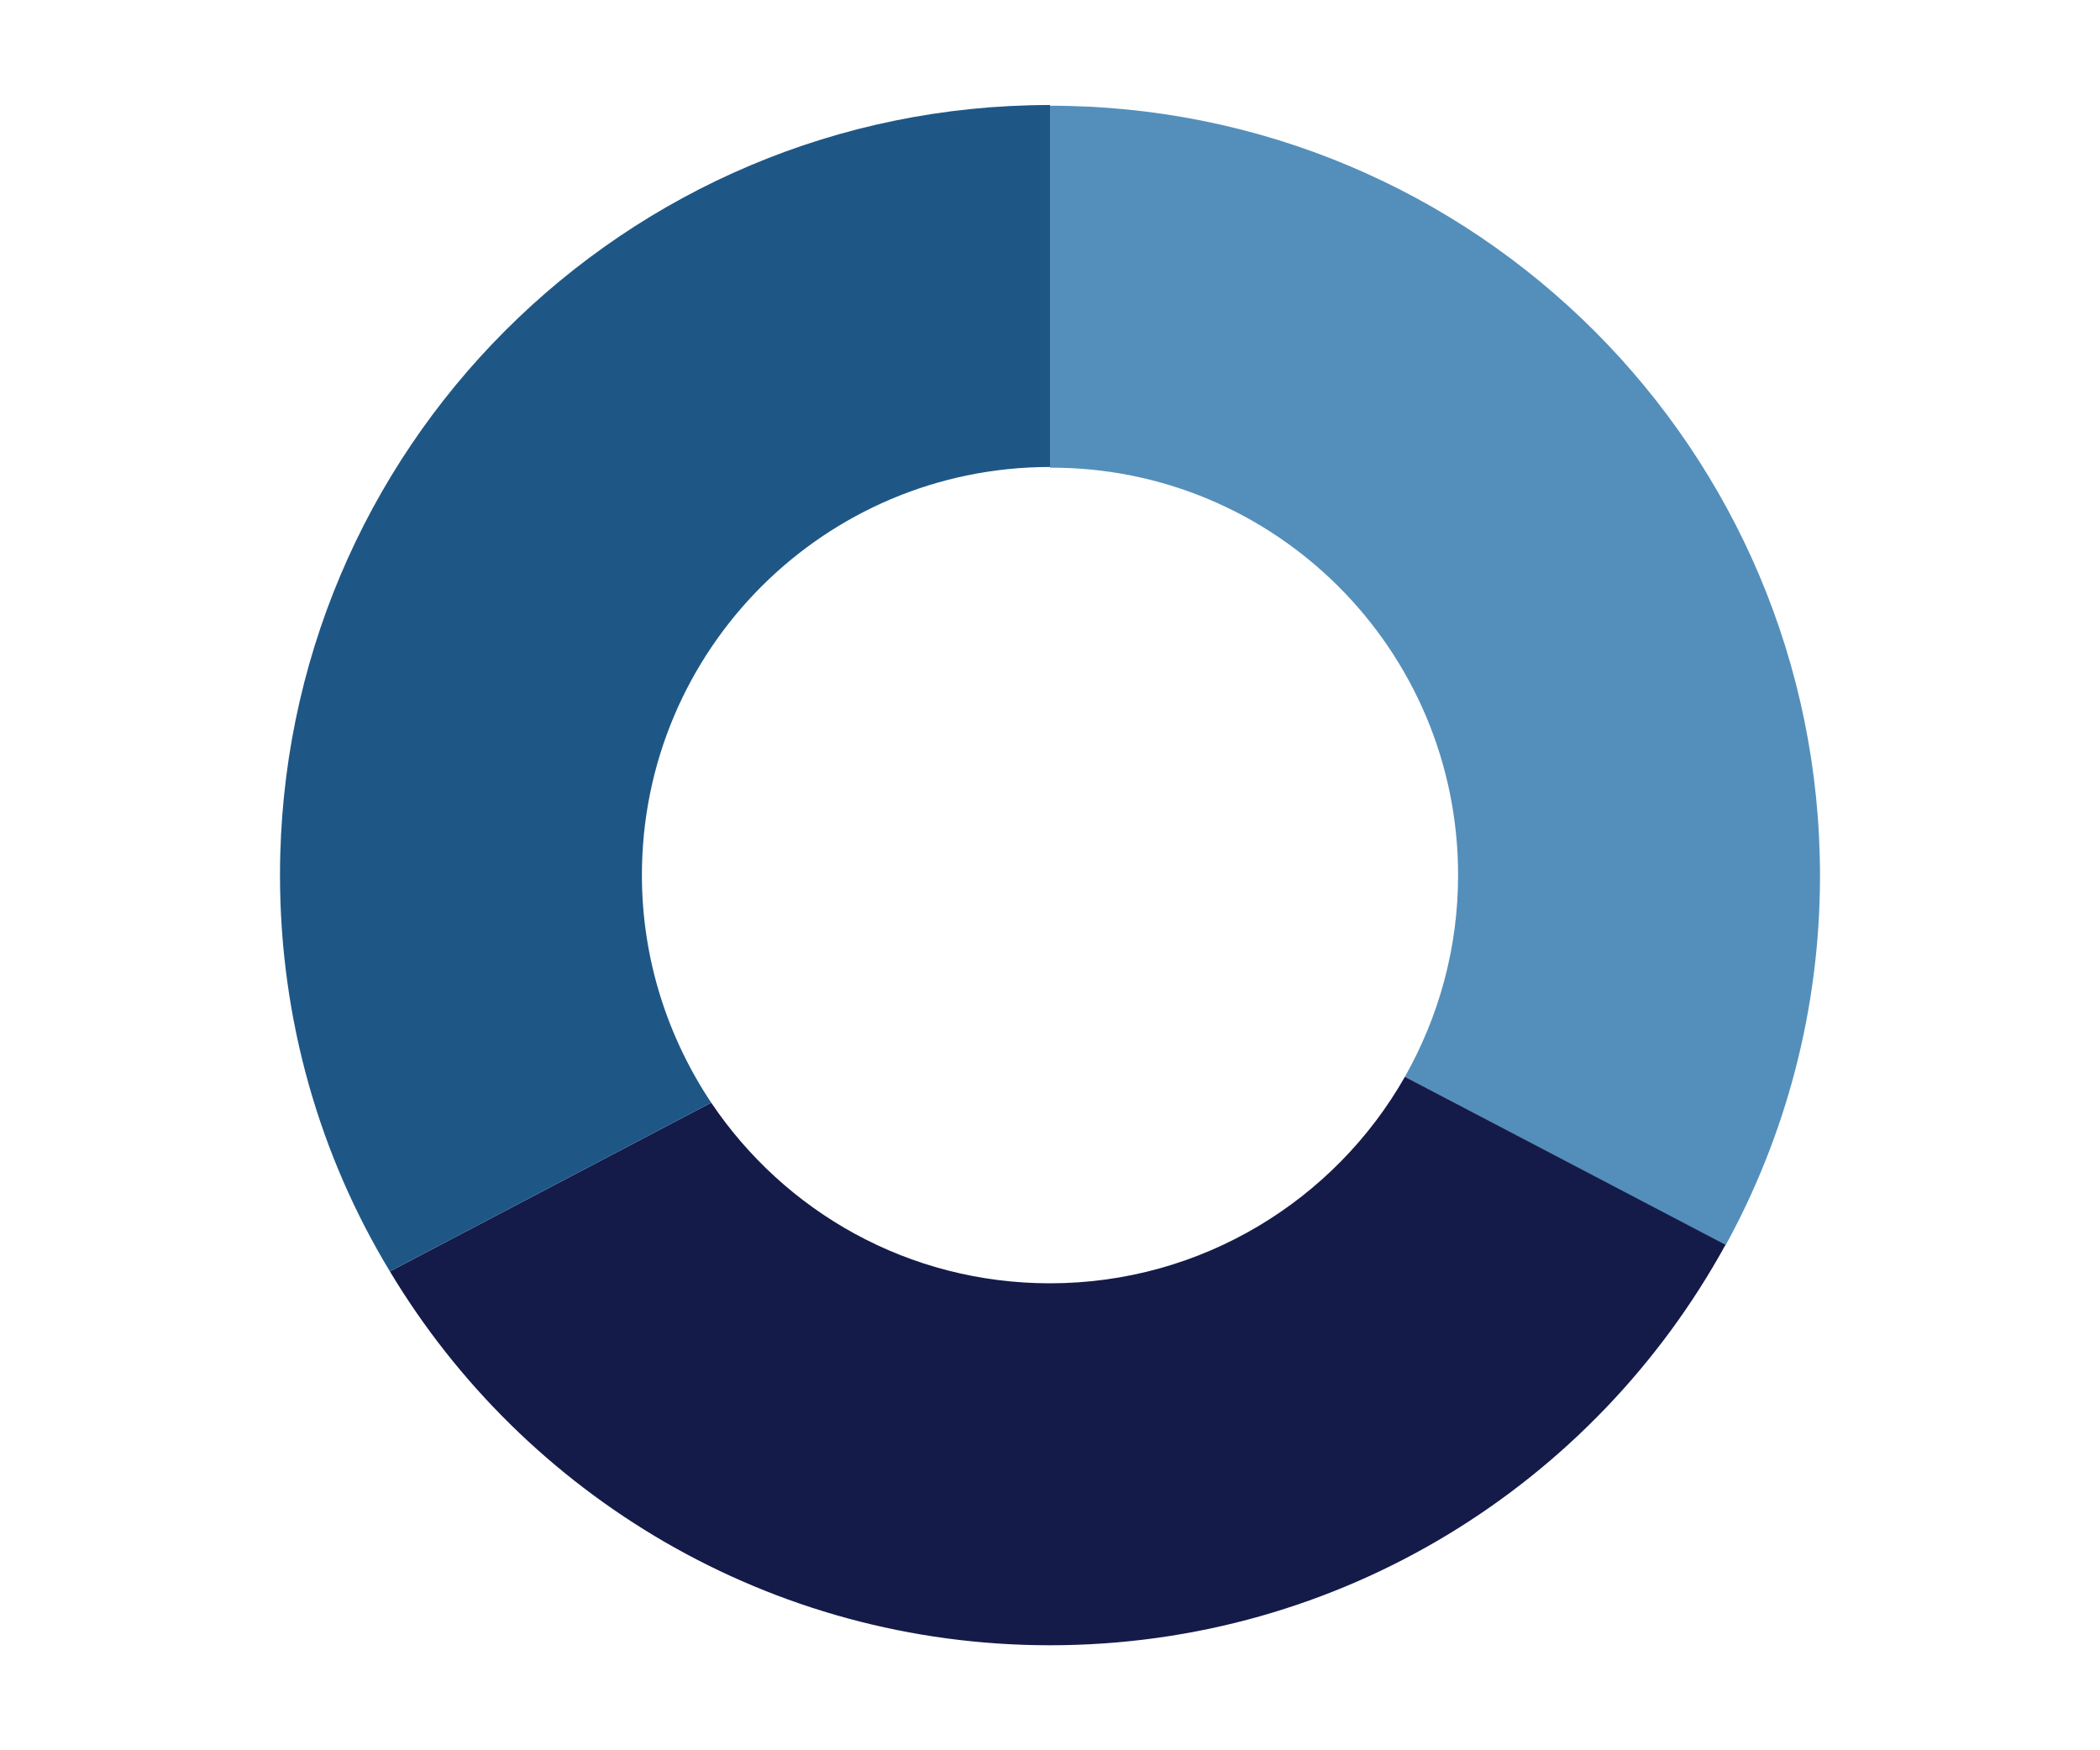
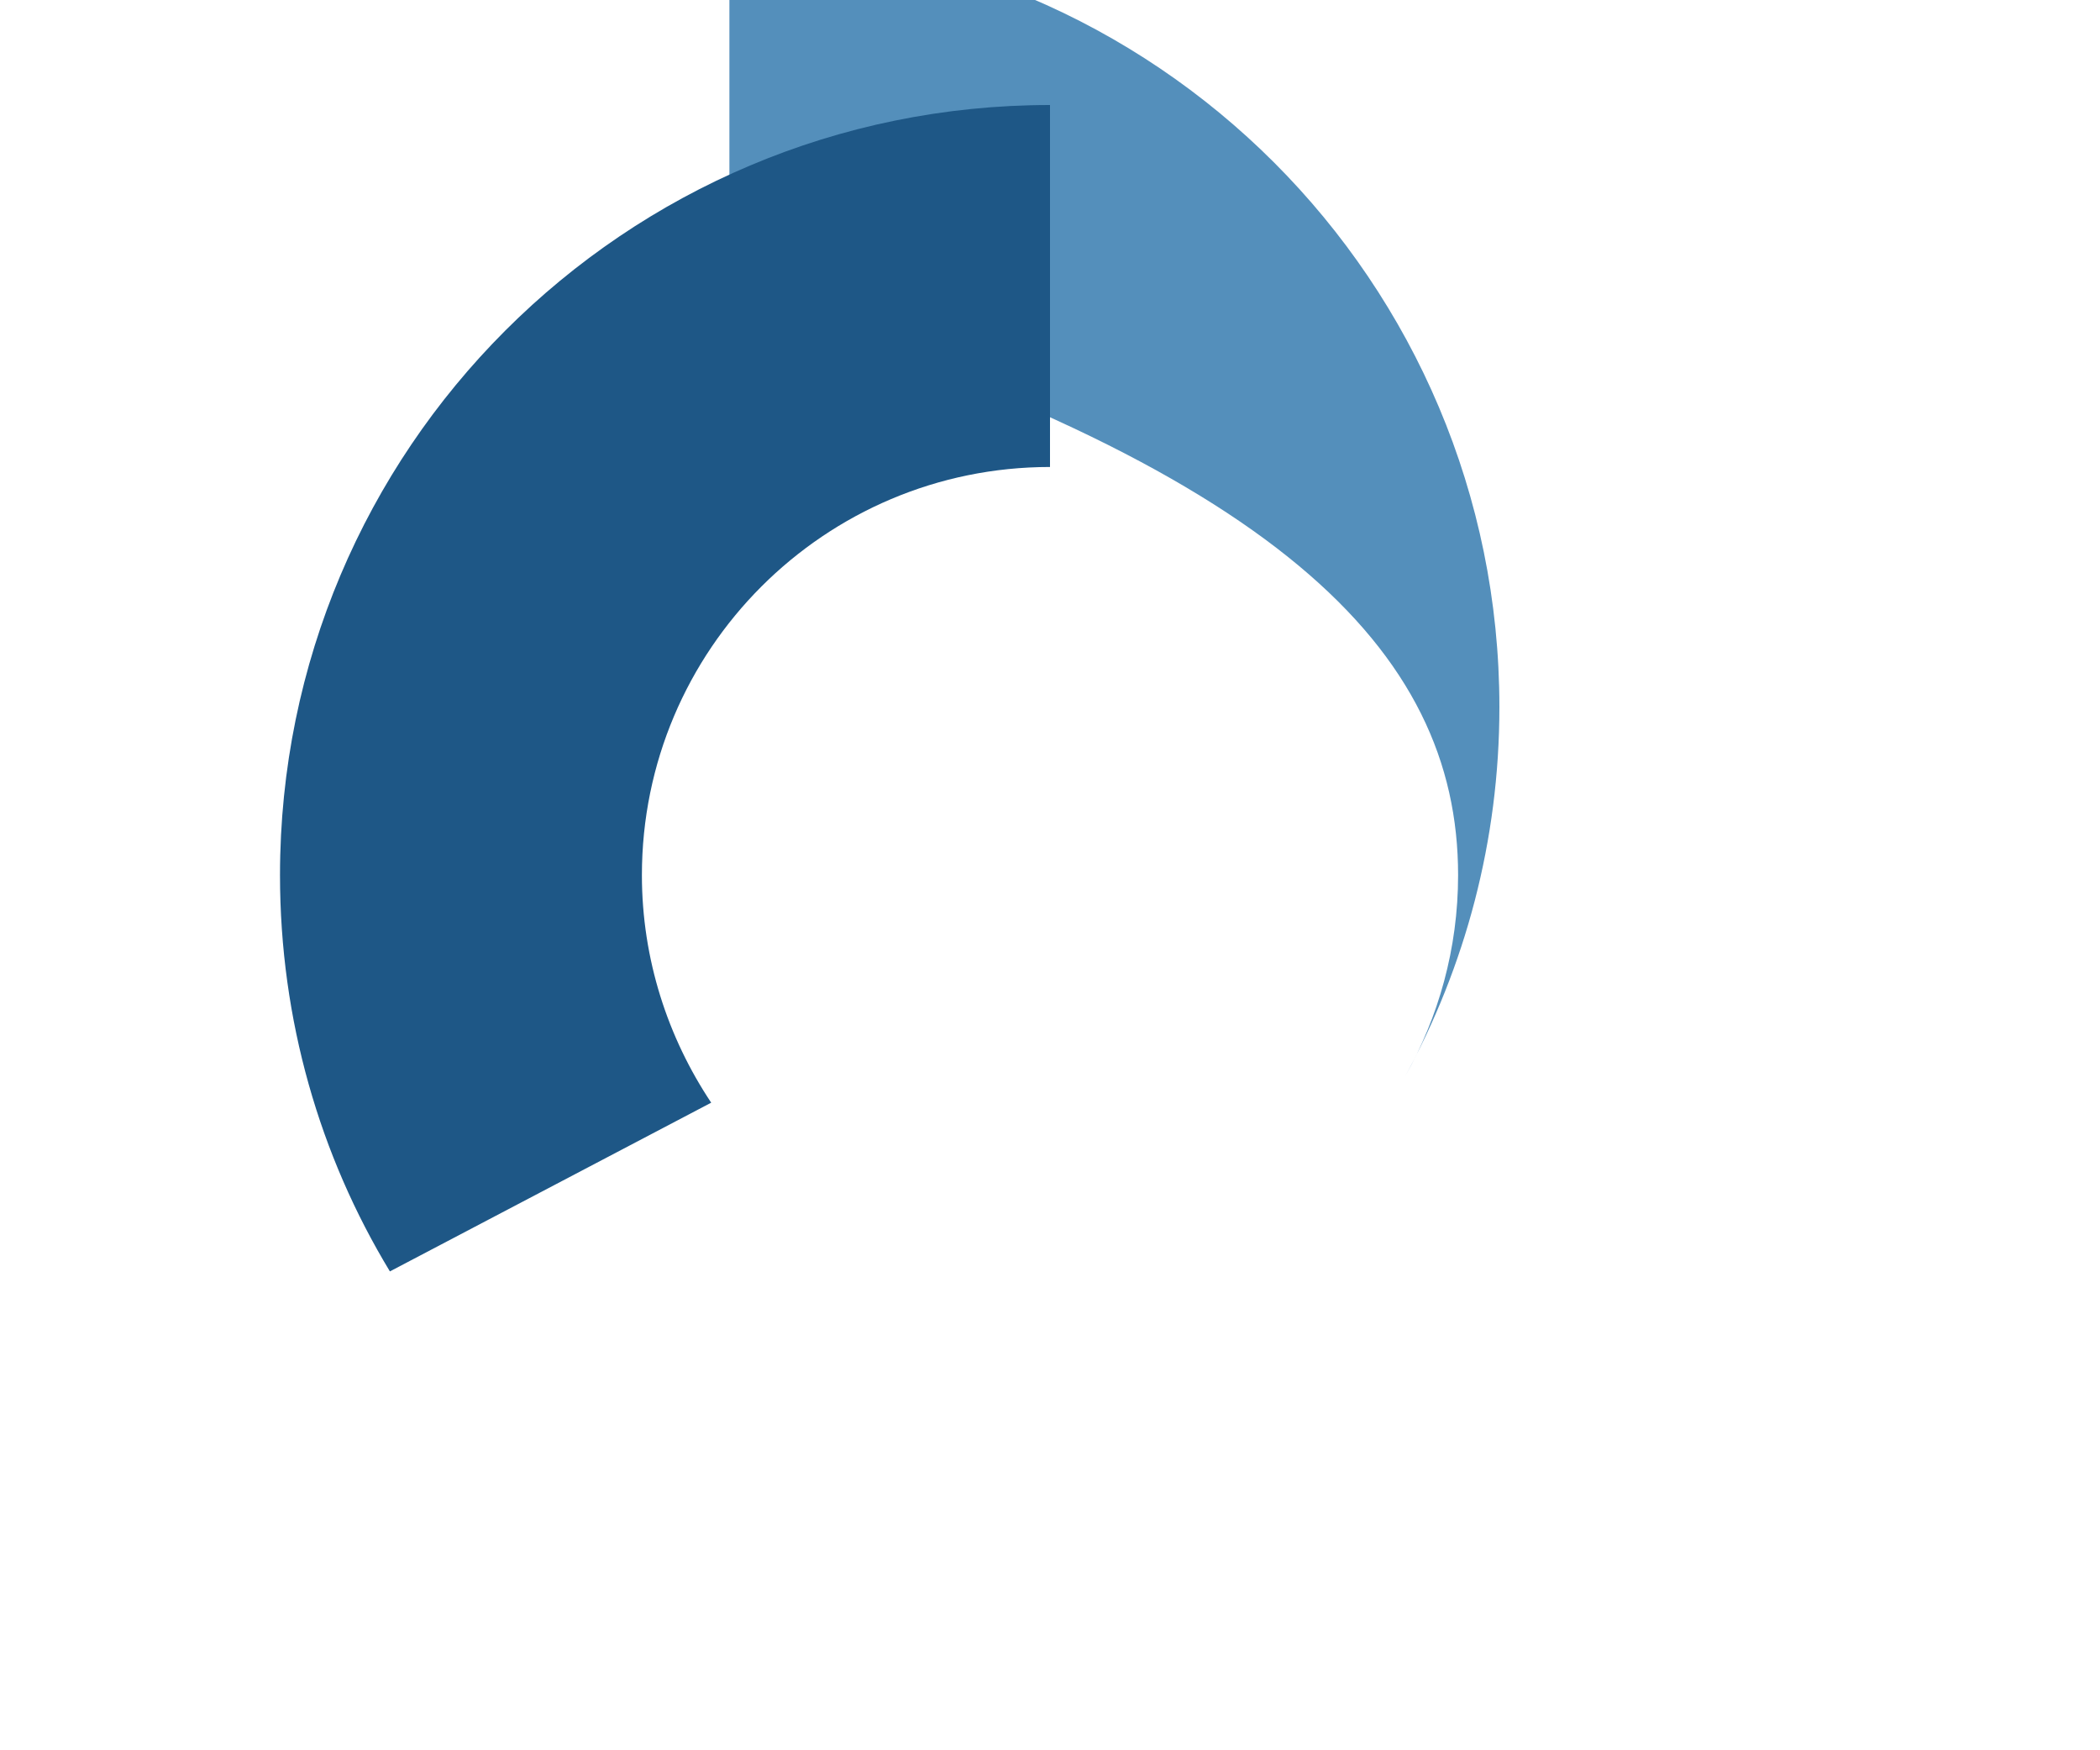
<svg xmlns="http://www.w3.org/2000/svg" version="1.1" id="Layer_1" x="0px" y="0px" viewBox="0 0 300 250" style="enable-background:new 0 0 300 250;" xml:space="preserve">
  <style type="text/css">
	.st0{fill:#548FBB;}
	.st1{fill:#141B49;}
	.st2{fill:#1E5786;}
</style>
  <g>
-     <path class="st0" d="M208.3,125c0,10.5-2.8,20.3-7.6,28.8l45.8,24.1c8.6-15.7,13.5-33.7,13.5-52.8c0-60.8-49.2-110-110-110v51.7   C182.2,66.7,208.3,92.8,208.3,125z" />
-     <path class="st1" d="M200.7,153.8c-10,17.6-29,29.5-50.7,29.5c-20.2,0-37.9-10.2-48.4-25.8l-45.9,24.1C74.9,213.6,110,235,150,235   c41.6,0,77.8-23.1,96.5-57.2L200.7,153.8z" />
+     <path class="st0" d="M208.3,125c0,10.5-2.8,20.3-7.6,28.8c8.6-15.7,13.5-33.7,13.5-52.8c0-60.8-49.2-110-110-110v51.7   C182.2,66.7,208.3,92.8,208.3,125z" />
    <path class="st2" d="M91.7,125c0-32.2,26.1-58.3,58.3-58.3V15C89.2,15,40,64.2,40,125c0,20.7,5.7,40.1,15.7,56.6l45.9-24.1   C95.4,148.2,91.7,137,91.7,125z" />
  </g>
</svg>